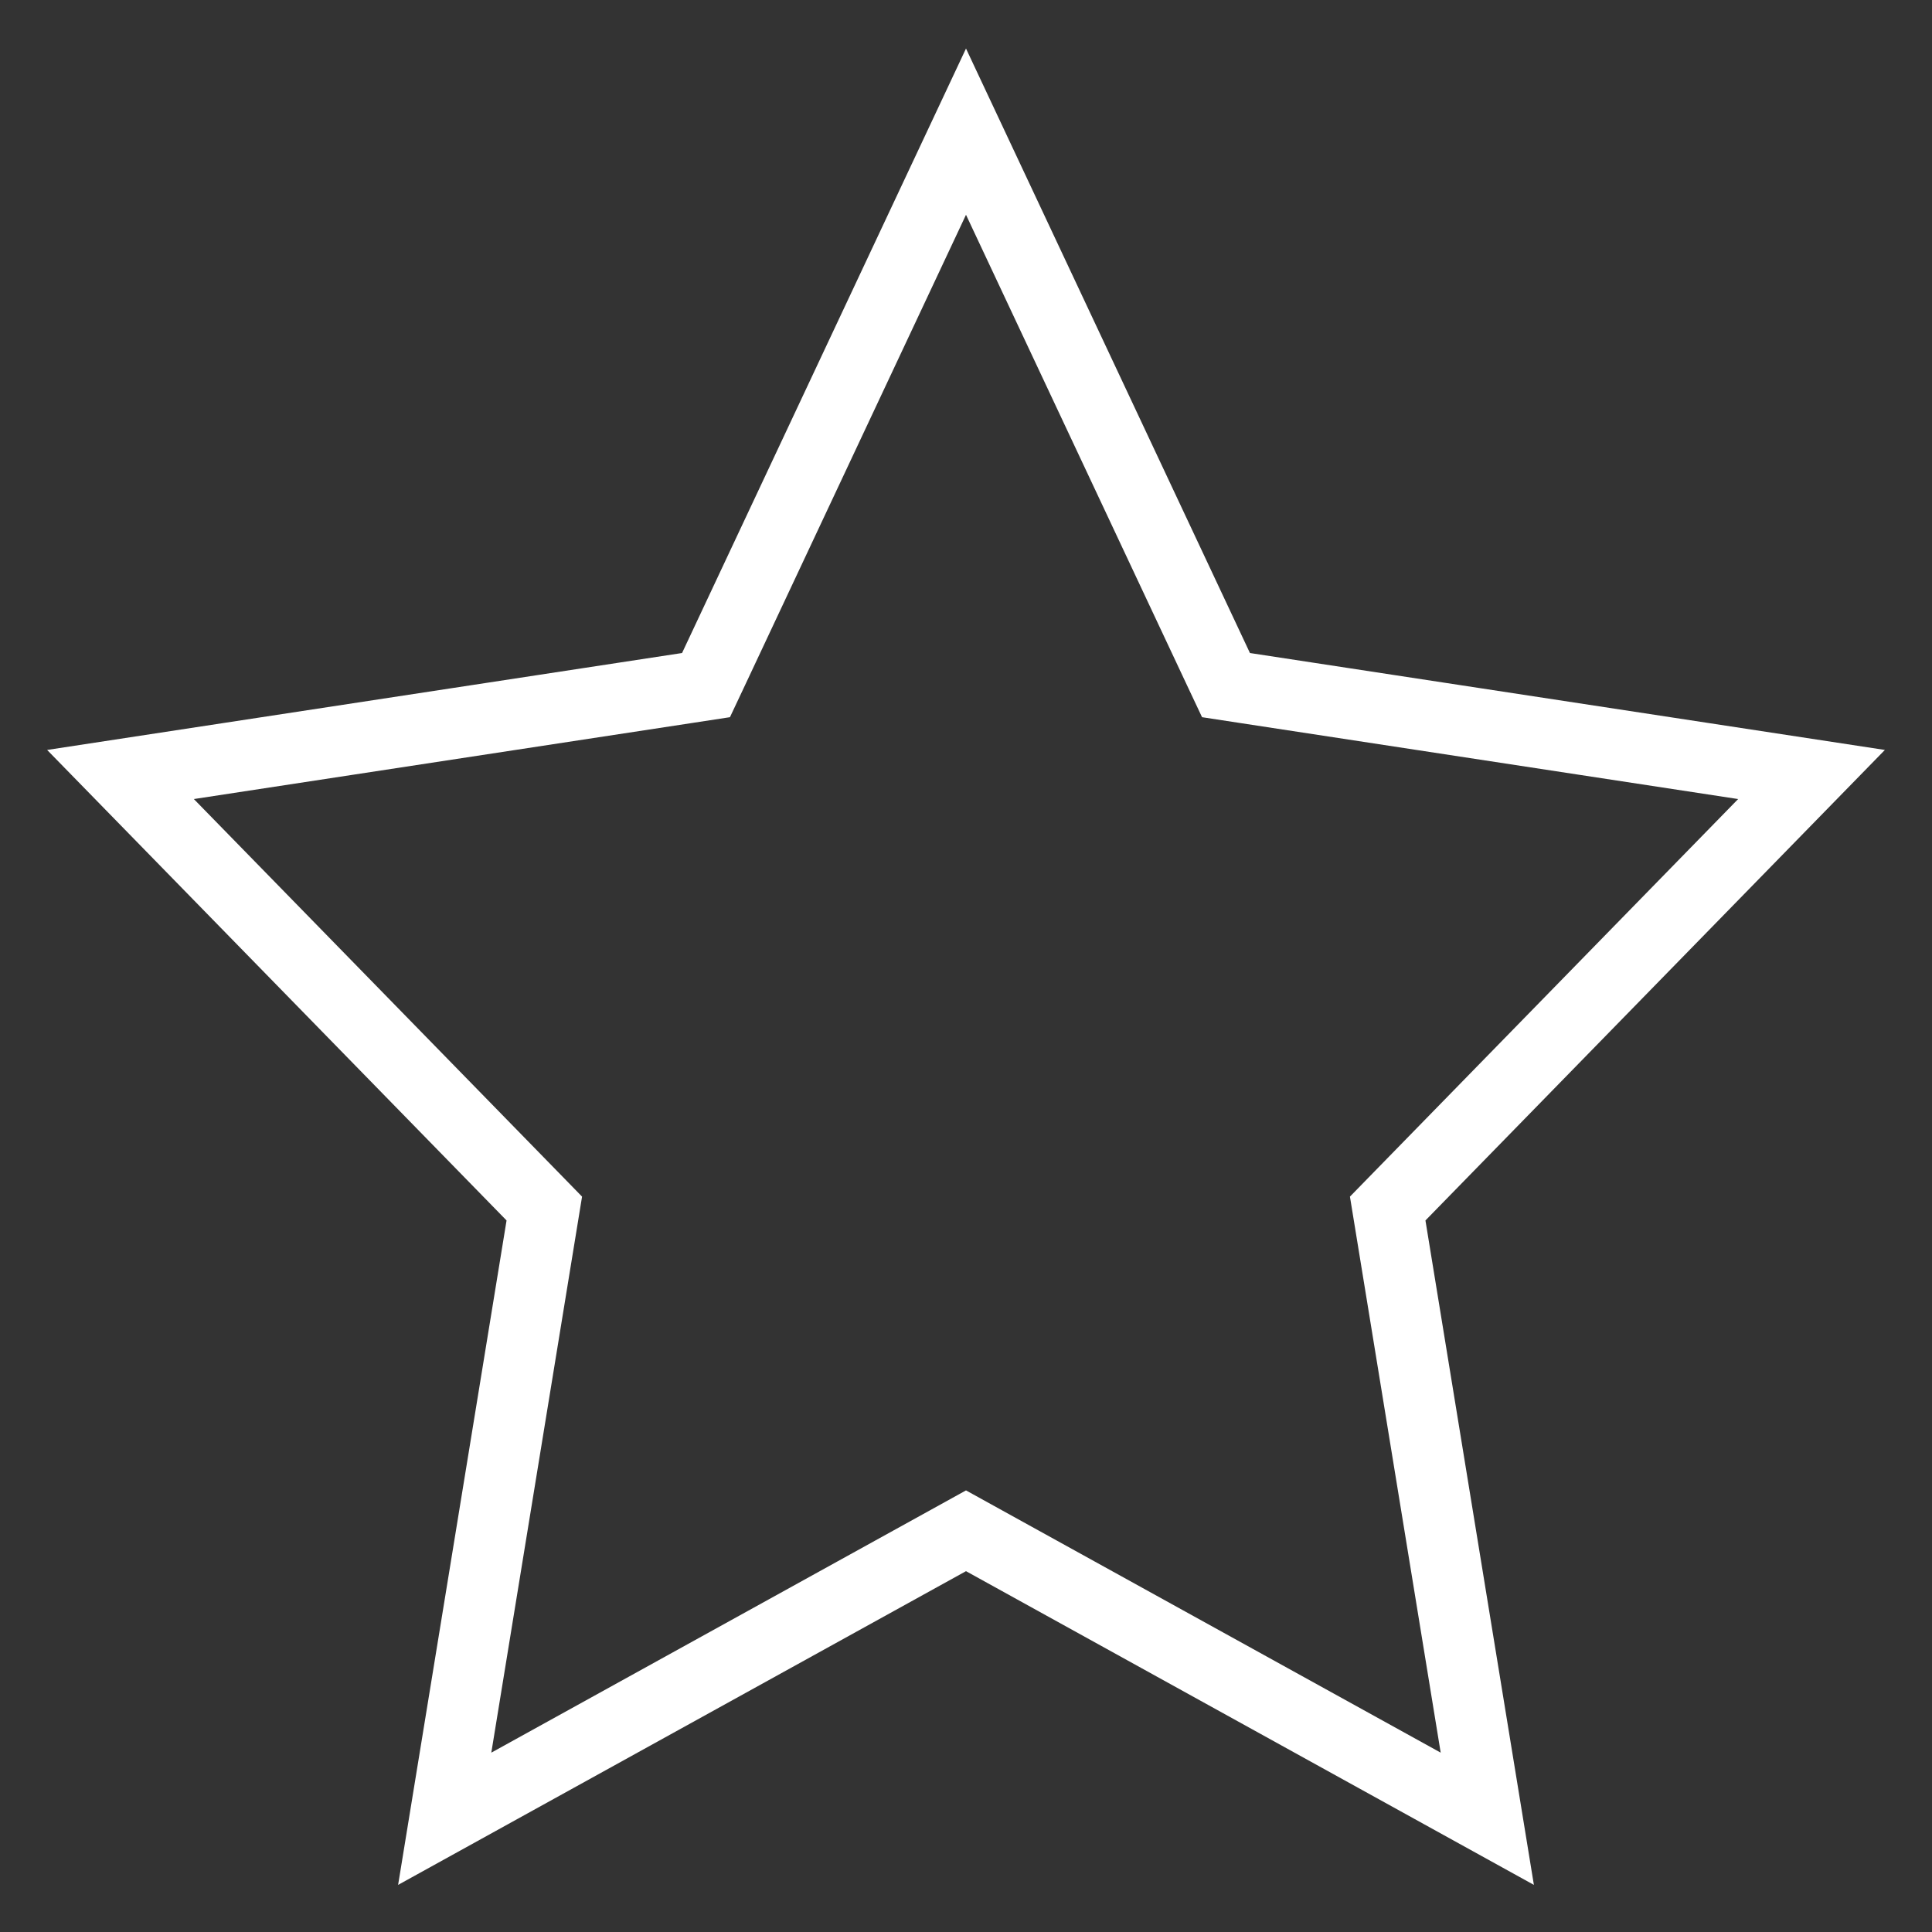
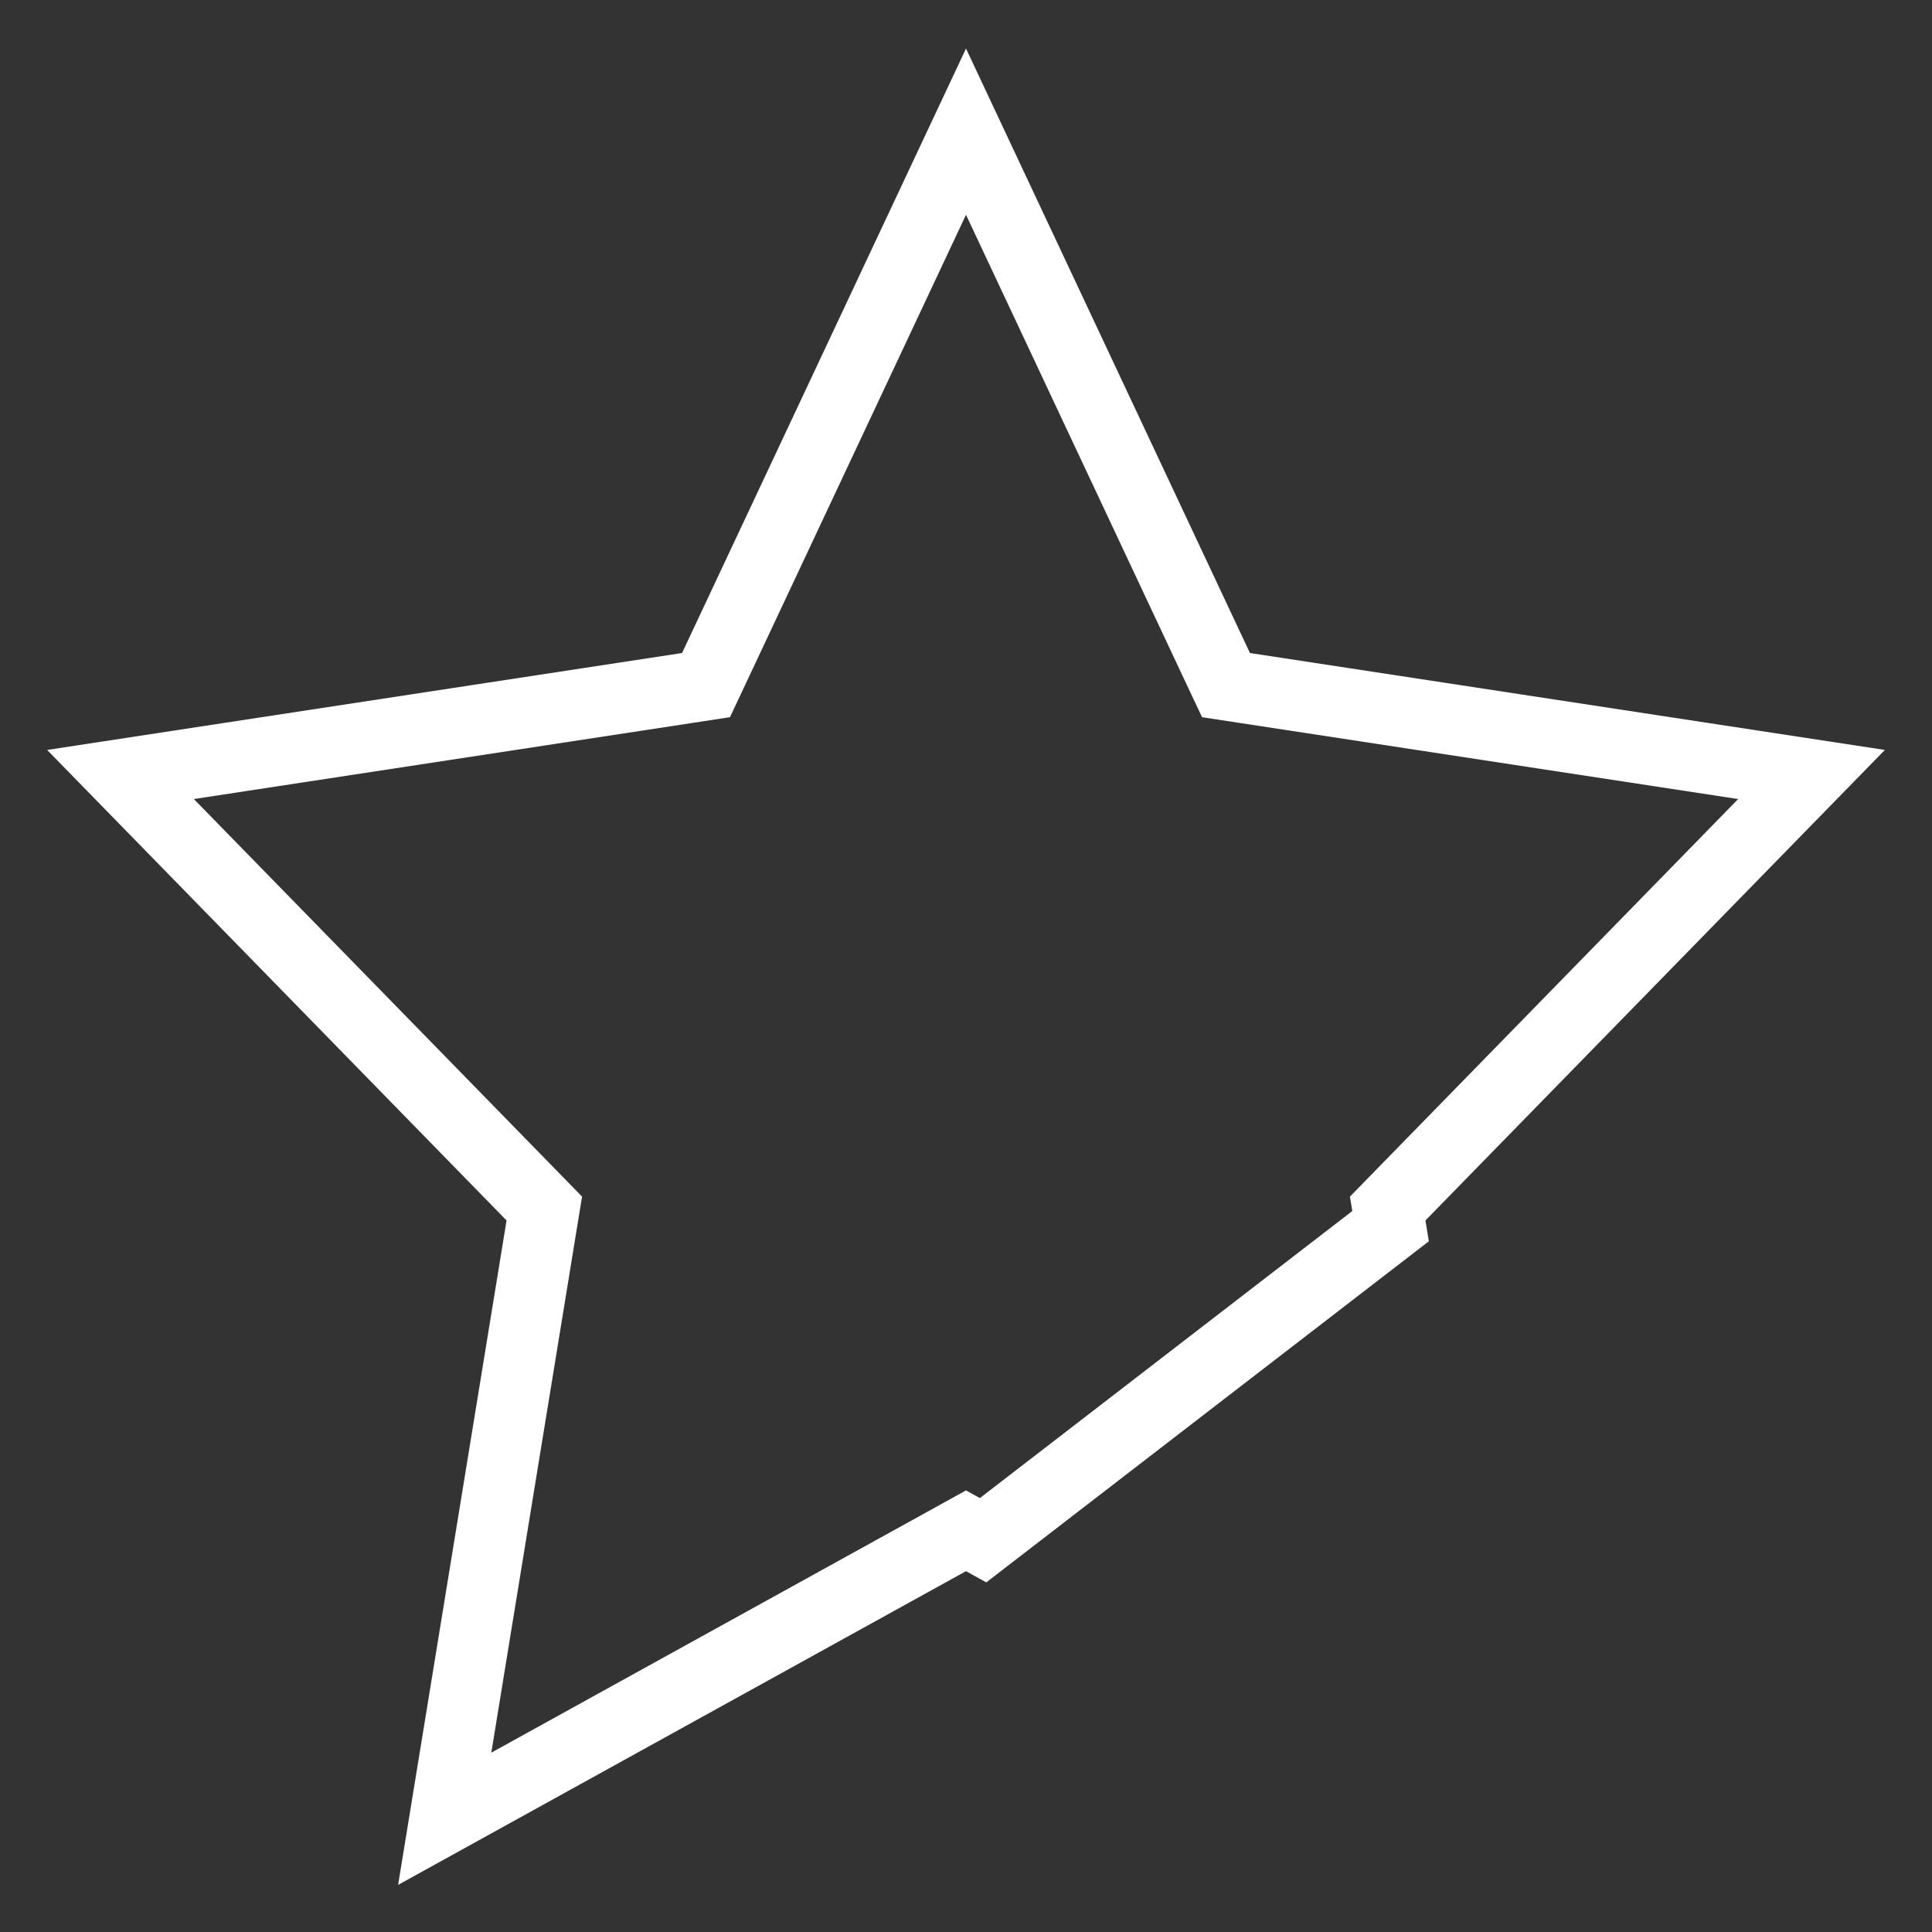
<svg xmlns="http://www.w3.org/2000/svg" width="82" height="82" viewBox="0 0 82 82" fill="none">
  <rect x="0" y="0" width="82" height="82" fill="#333333" stroke="none" />
-   <path d="M41.725 65.372L41 64.971L40.275 65.372L18.875 77.194L22.98 52.042L23.102 51.294L22.573 50.752L5.114 32.872L29.174 29.199L29.965 29.078L30.306 28.354L41 5.588L51.694 28.354L52.035 29.078L52.826 29.199L76.886 32.872L59.427 50.752L58.898 51.294L59.02 52.042L63.125 77.194L41.725 65.372Z" stroke="white" stroke-width="3" />
+   <path d="M41.725 65.372L41 64.971L40.275 65.372L18.875 77.194L22.98 52.042L23.102 51.294L22.573 50.752L5.114 32.872L29.174 29.199L29.965 29.078L30.306 28.354L41 5.588L51.694 28.354L52.035 29.078L52.826 29.199L76.886 32.872L59.427 50.752L58.898 51.294L59.02 52.042L41.725 65.372Z" stroke="white" stroke-width="3" />
</svg>